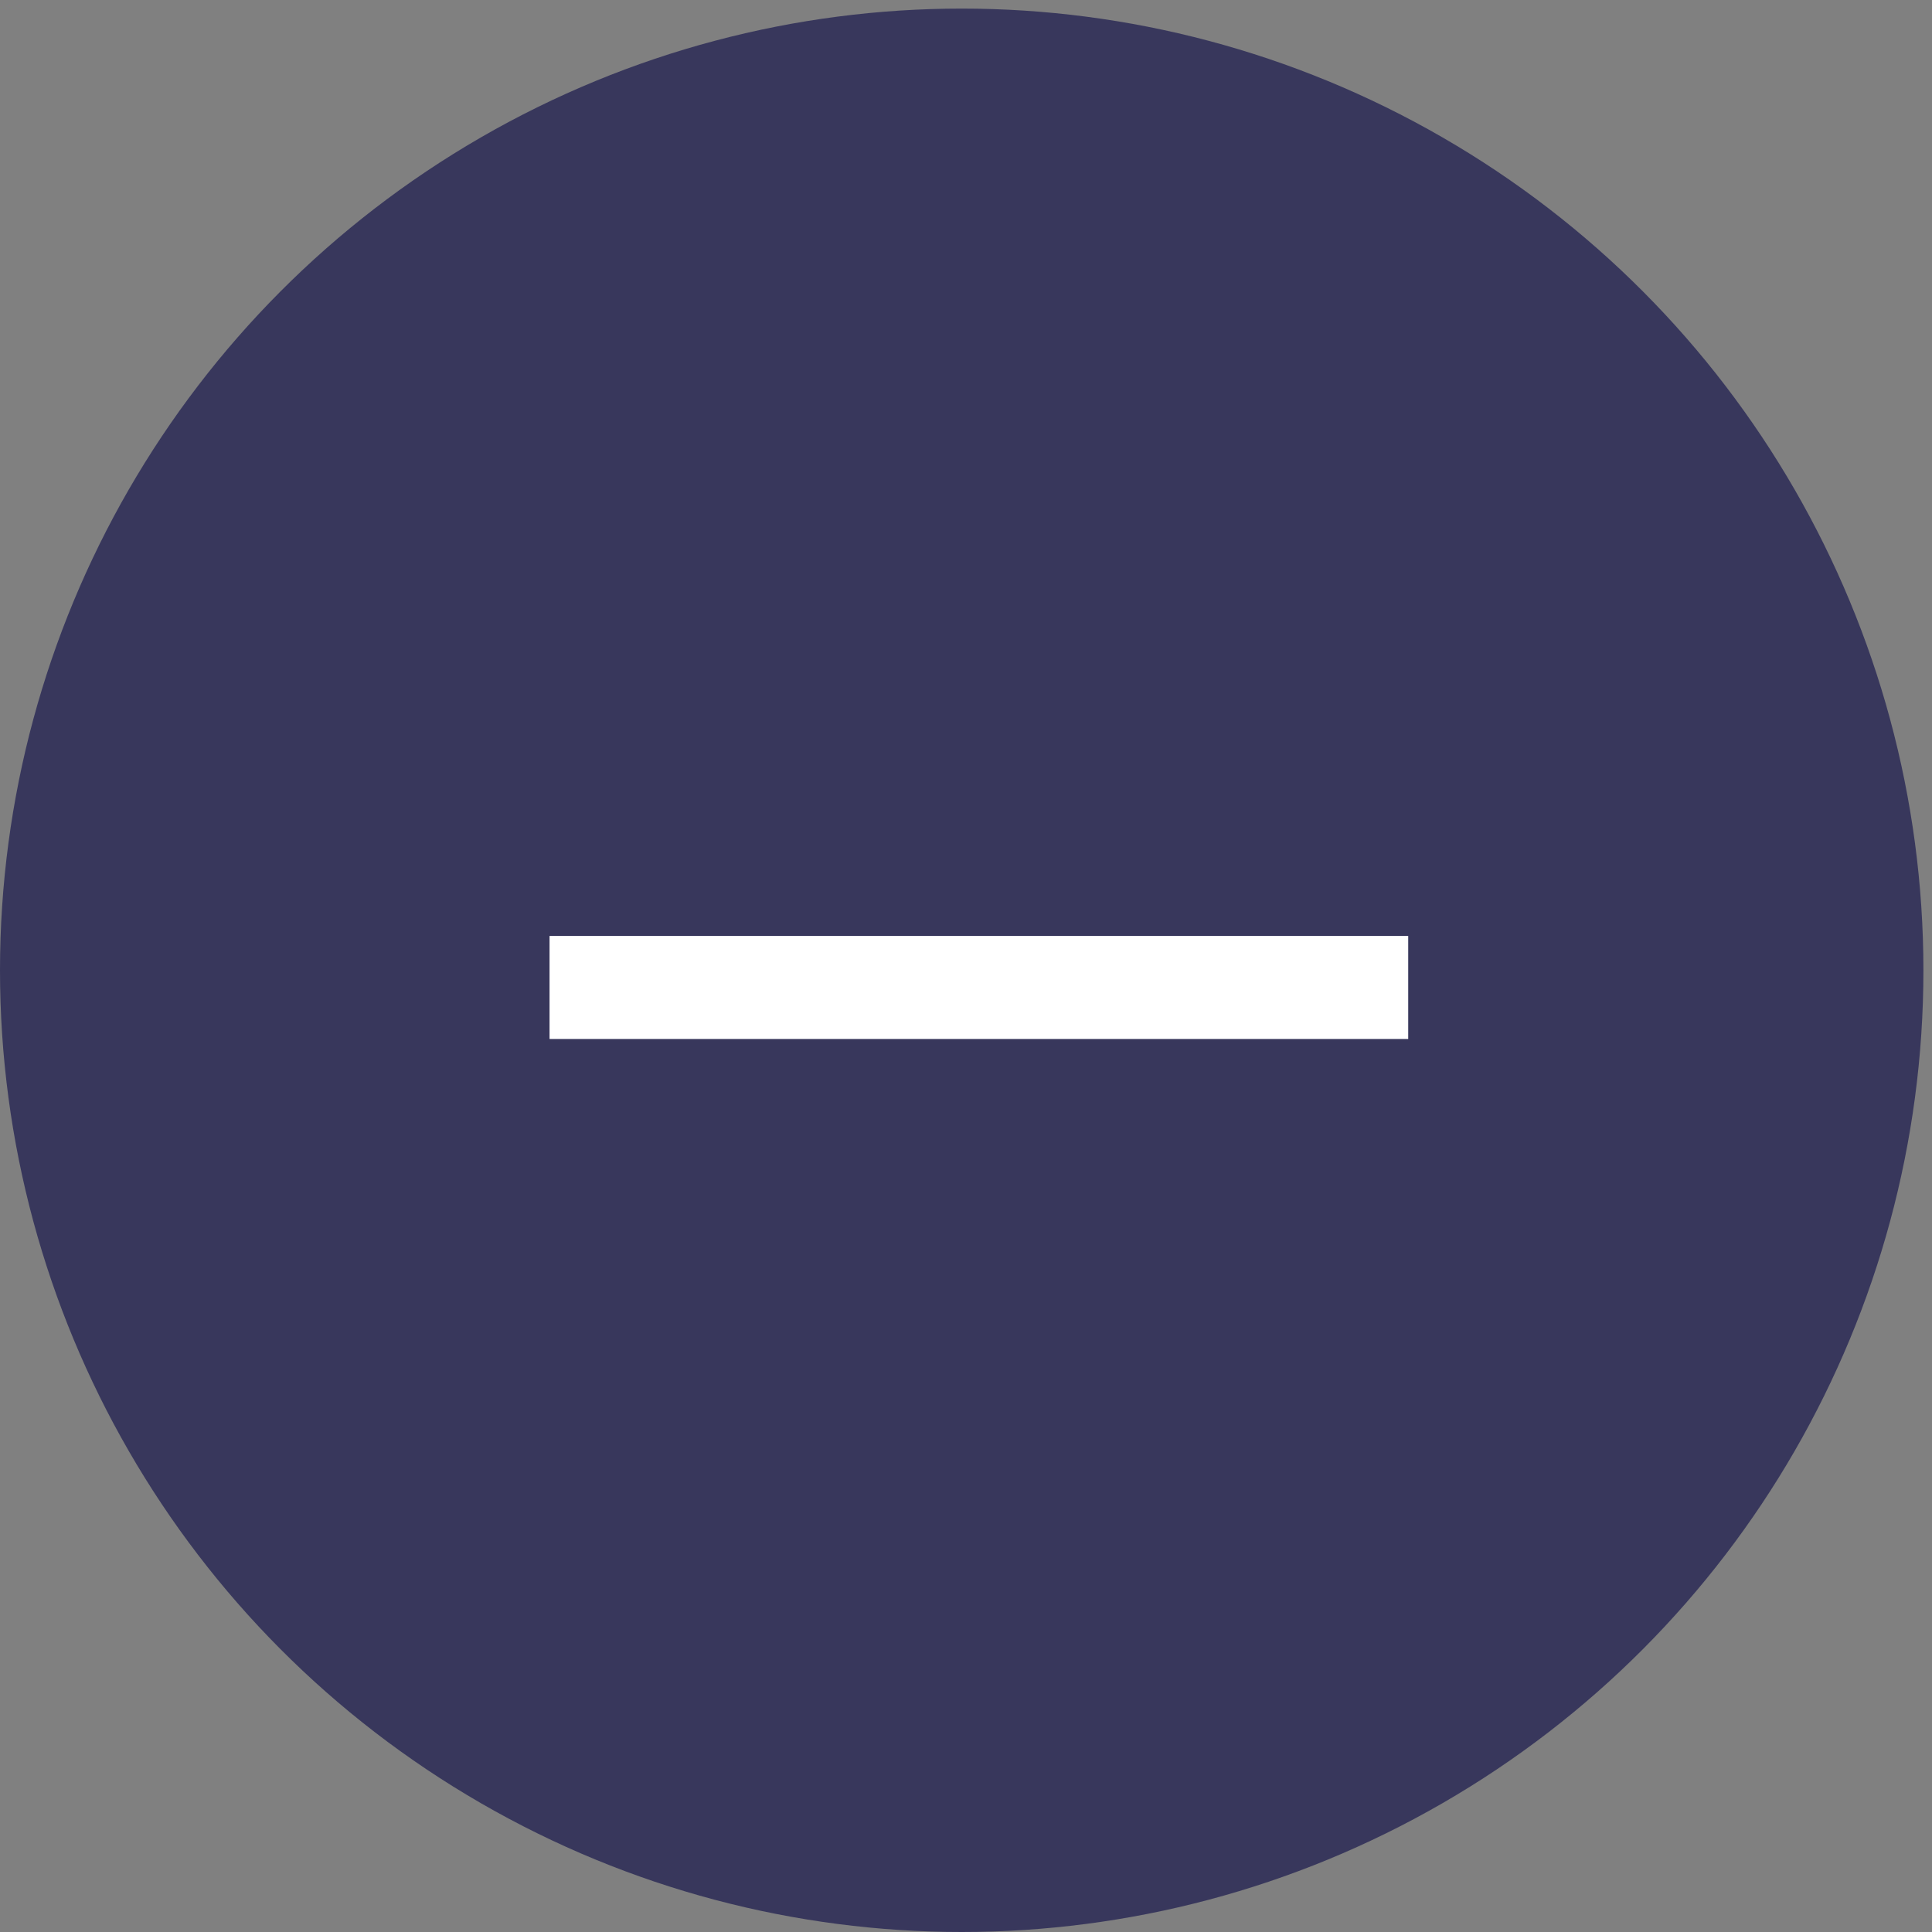
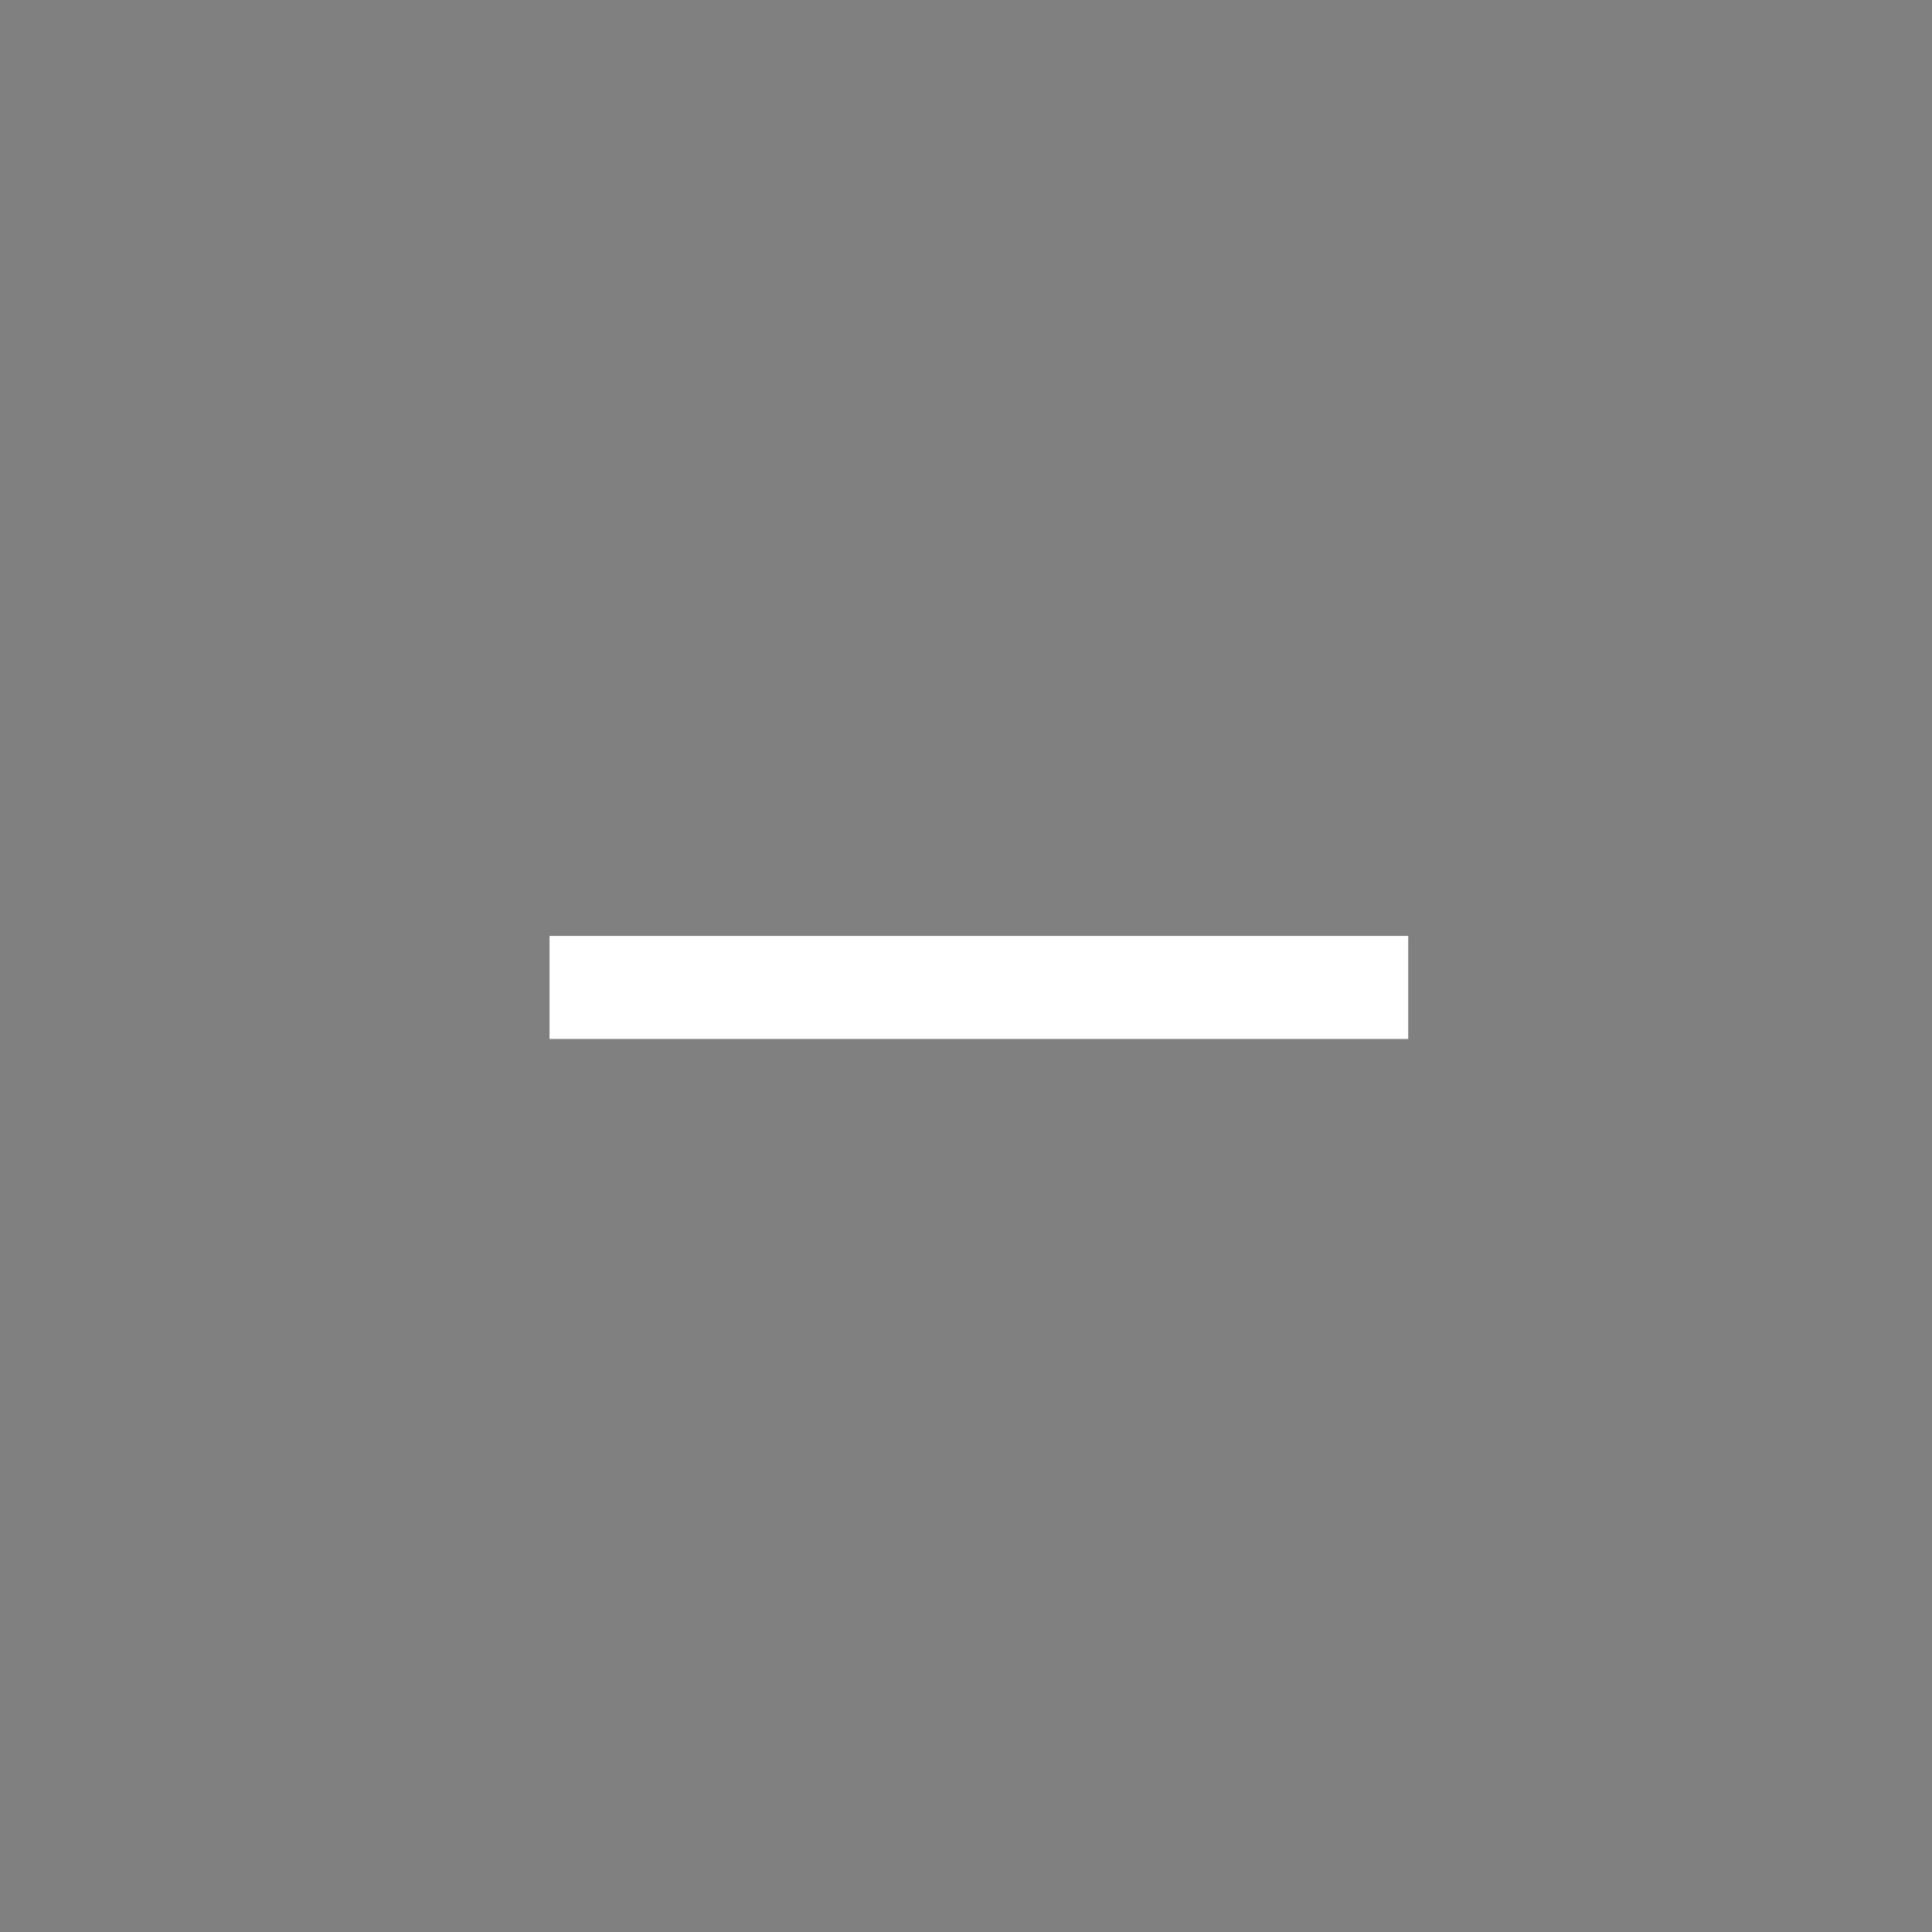
<svg xmlns="http://www.w3.org/2000/svg" width="45" height="45" viewBox="0 0 45 45" fill="none">
  <rect x="0" y="0" width="45" height="45" fill="#808080" stroke="none" />
-   <circle cx="22.4" cy="22.6" r="22.4" fill="#38375C" />
  <path d="M14 23H31.6" stroke="white" stroke-width="2.4" stroke-linecap="square" />
</svg>